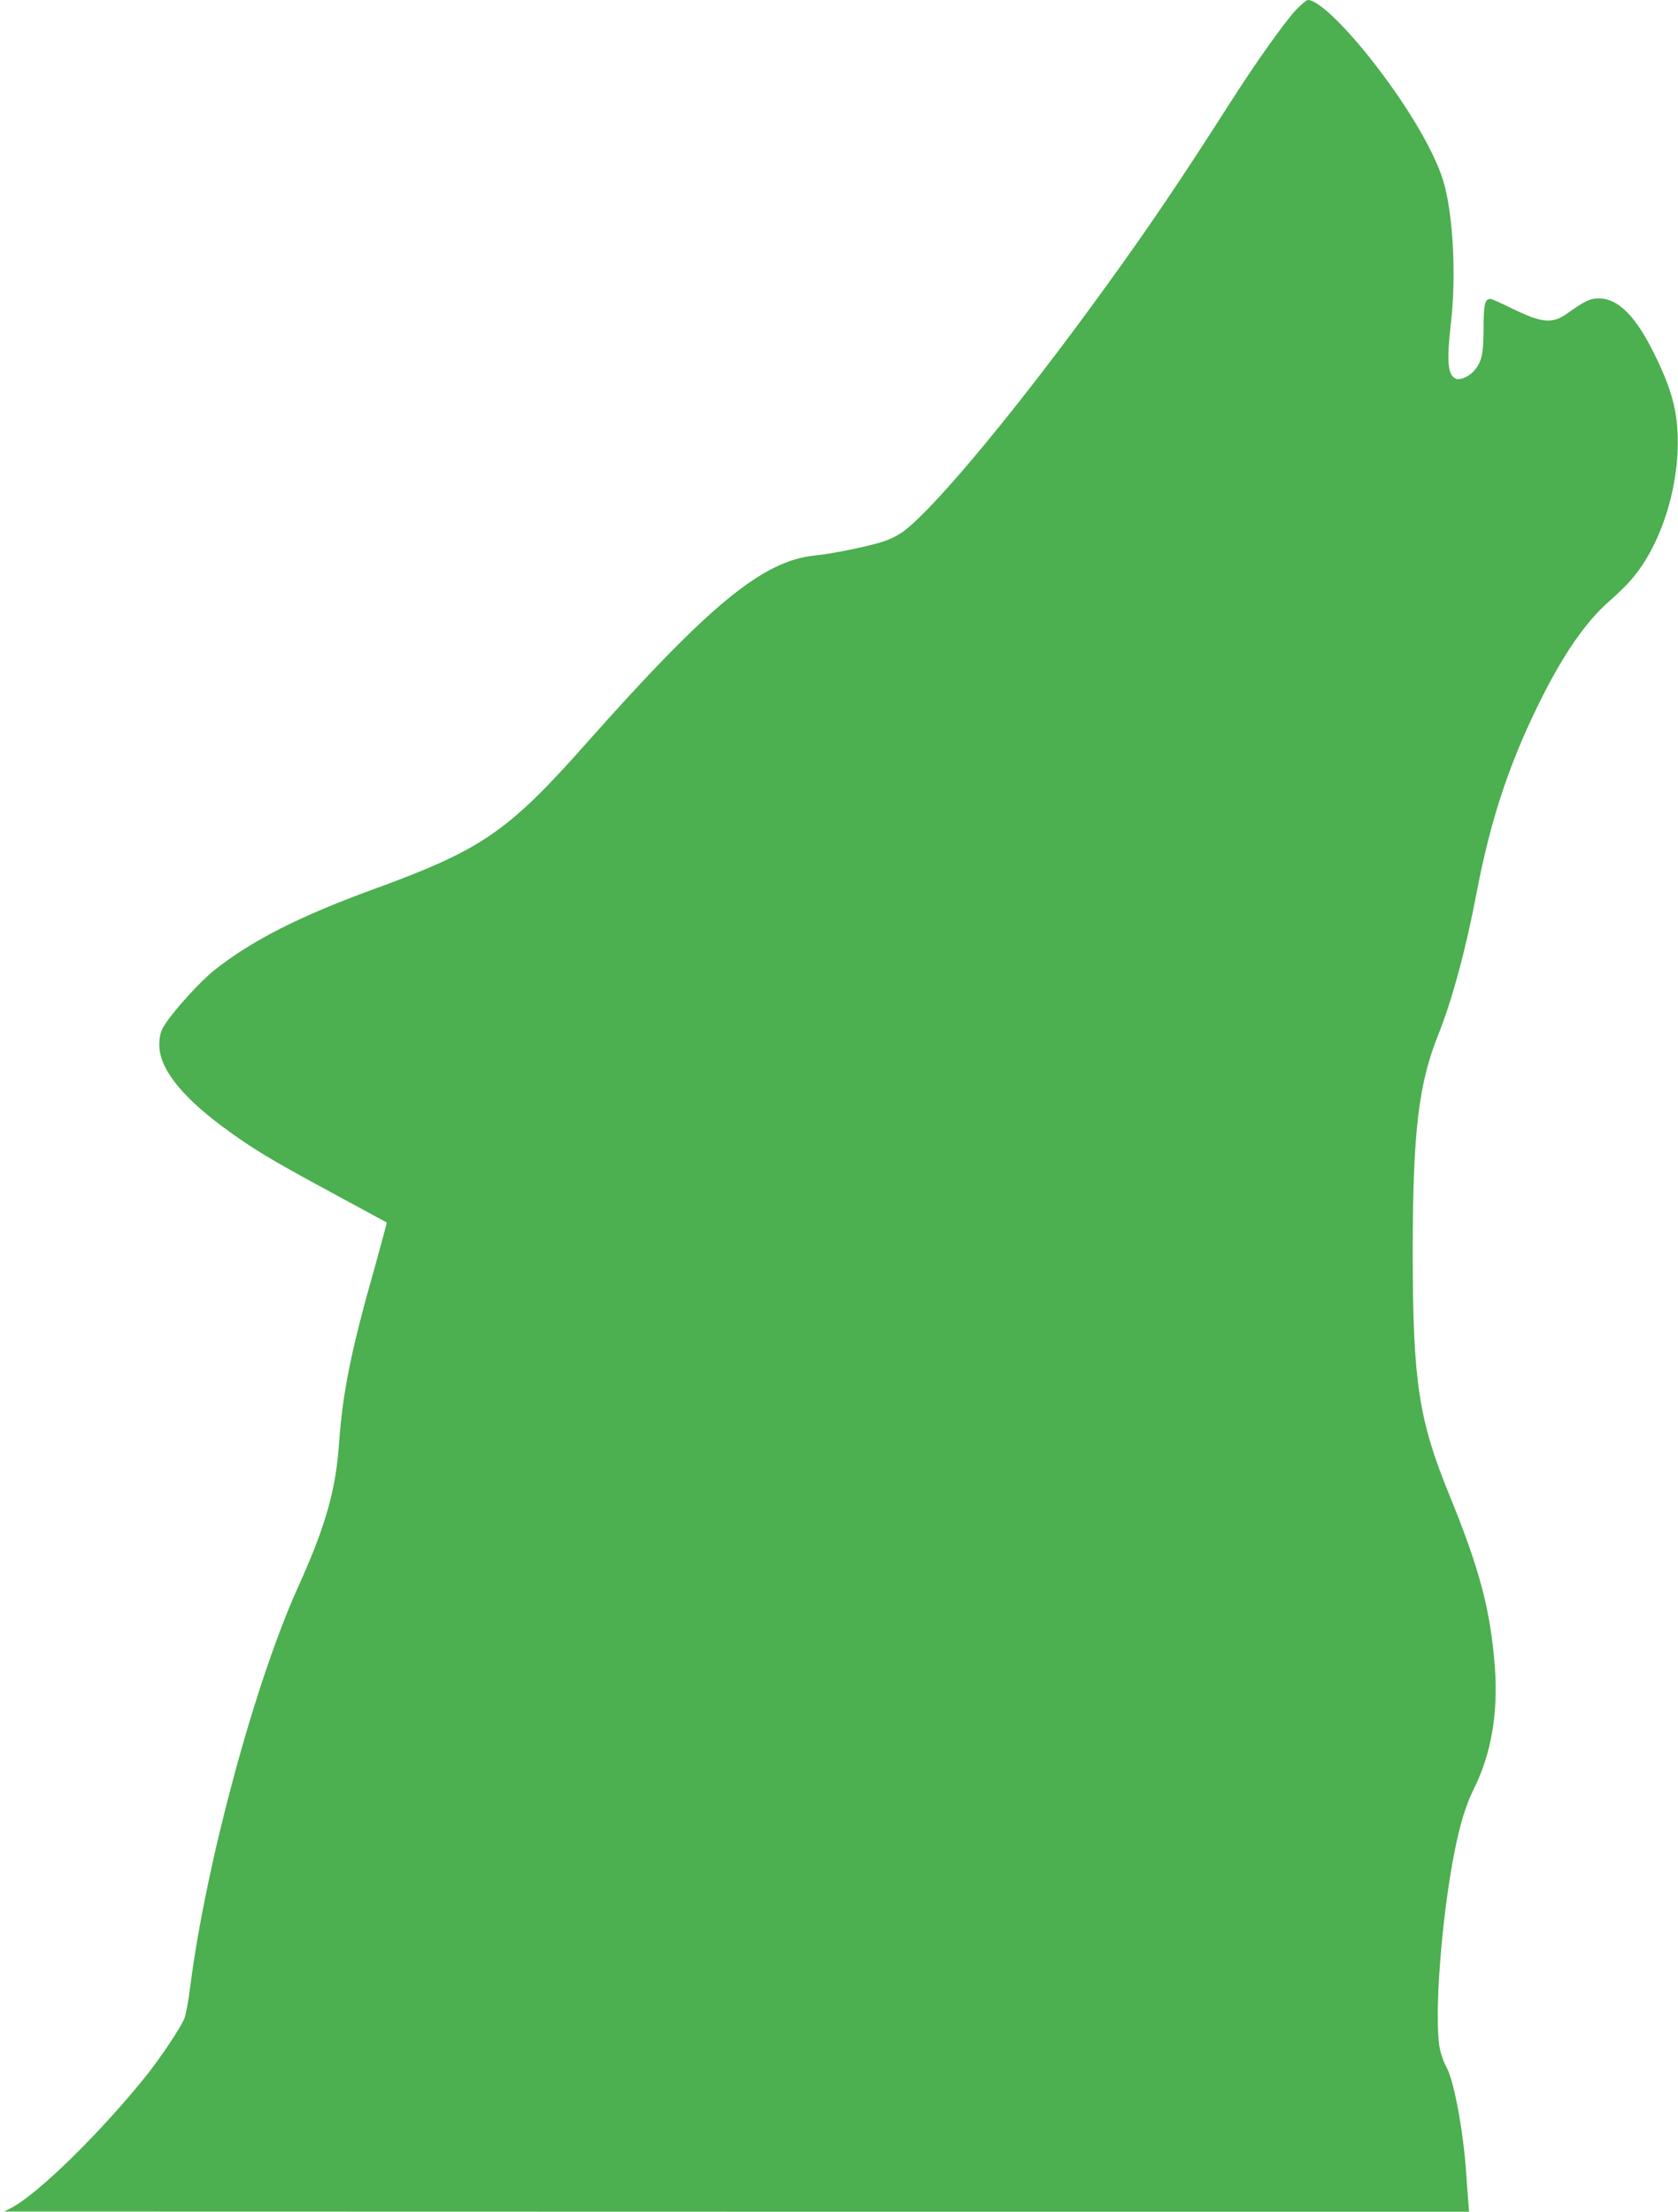
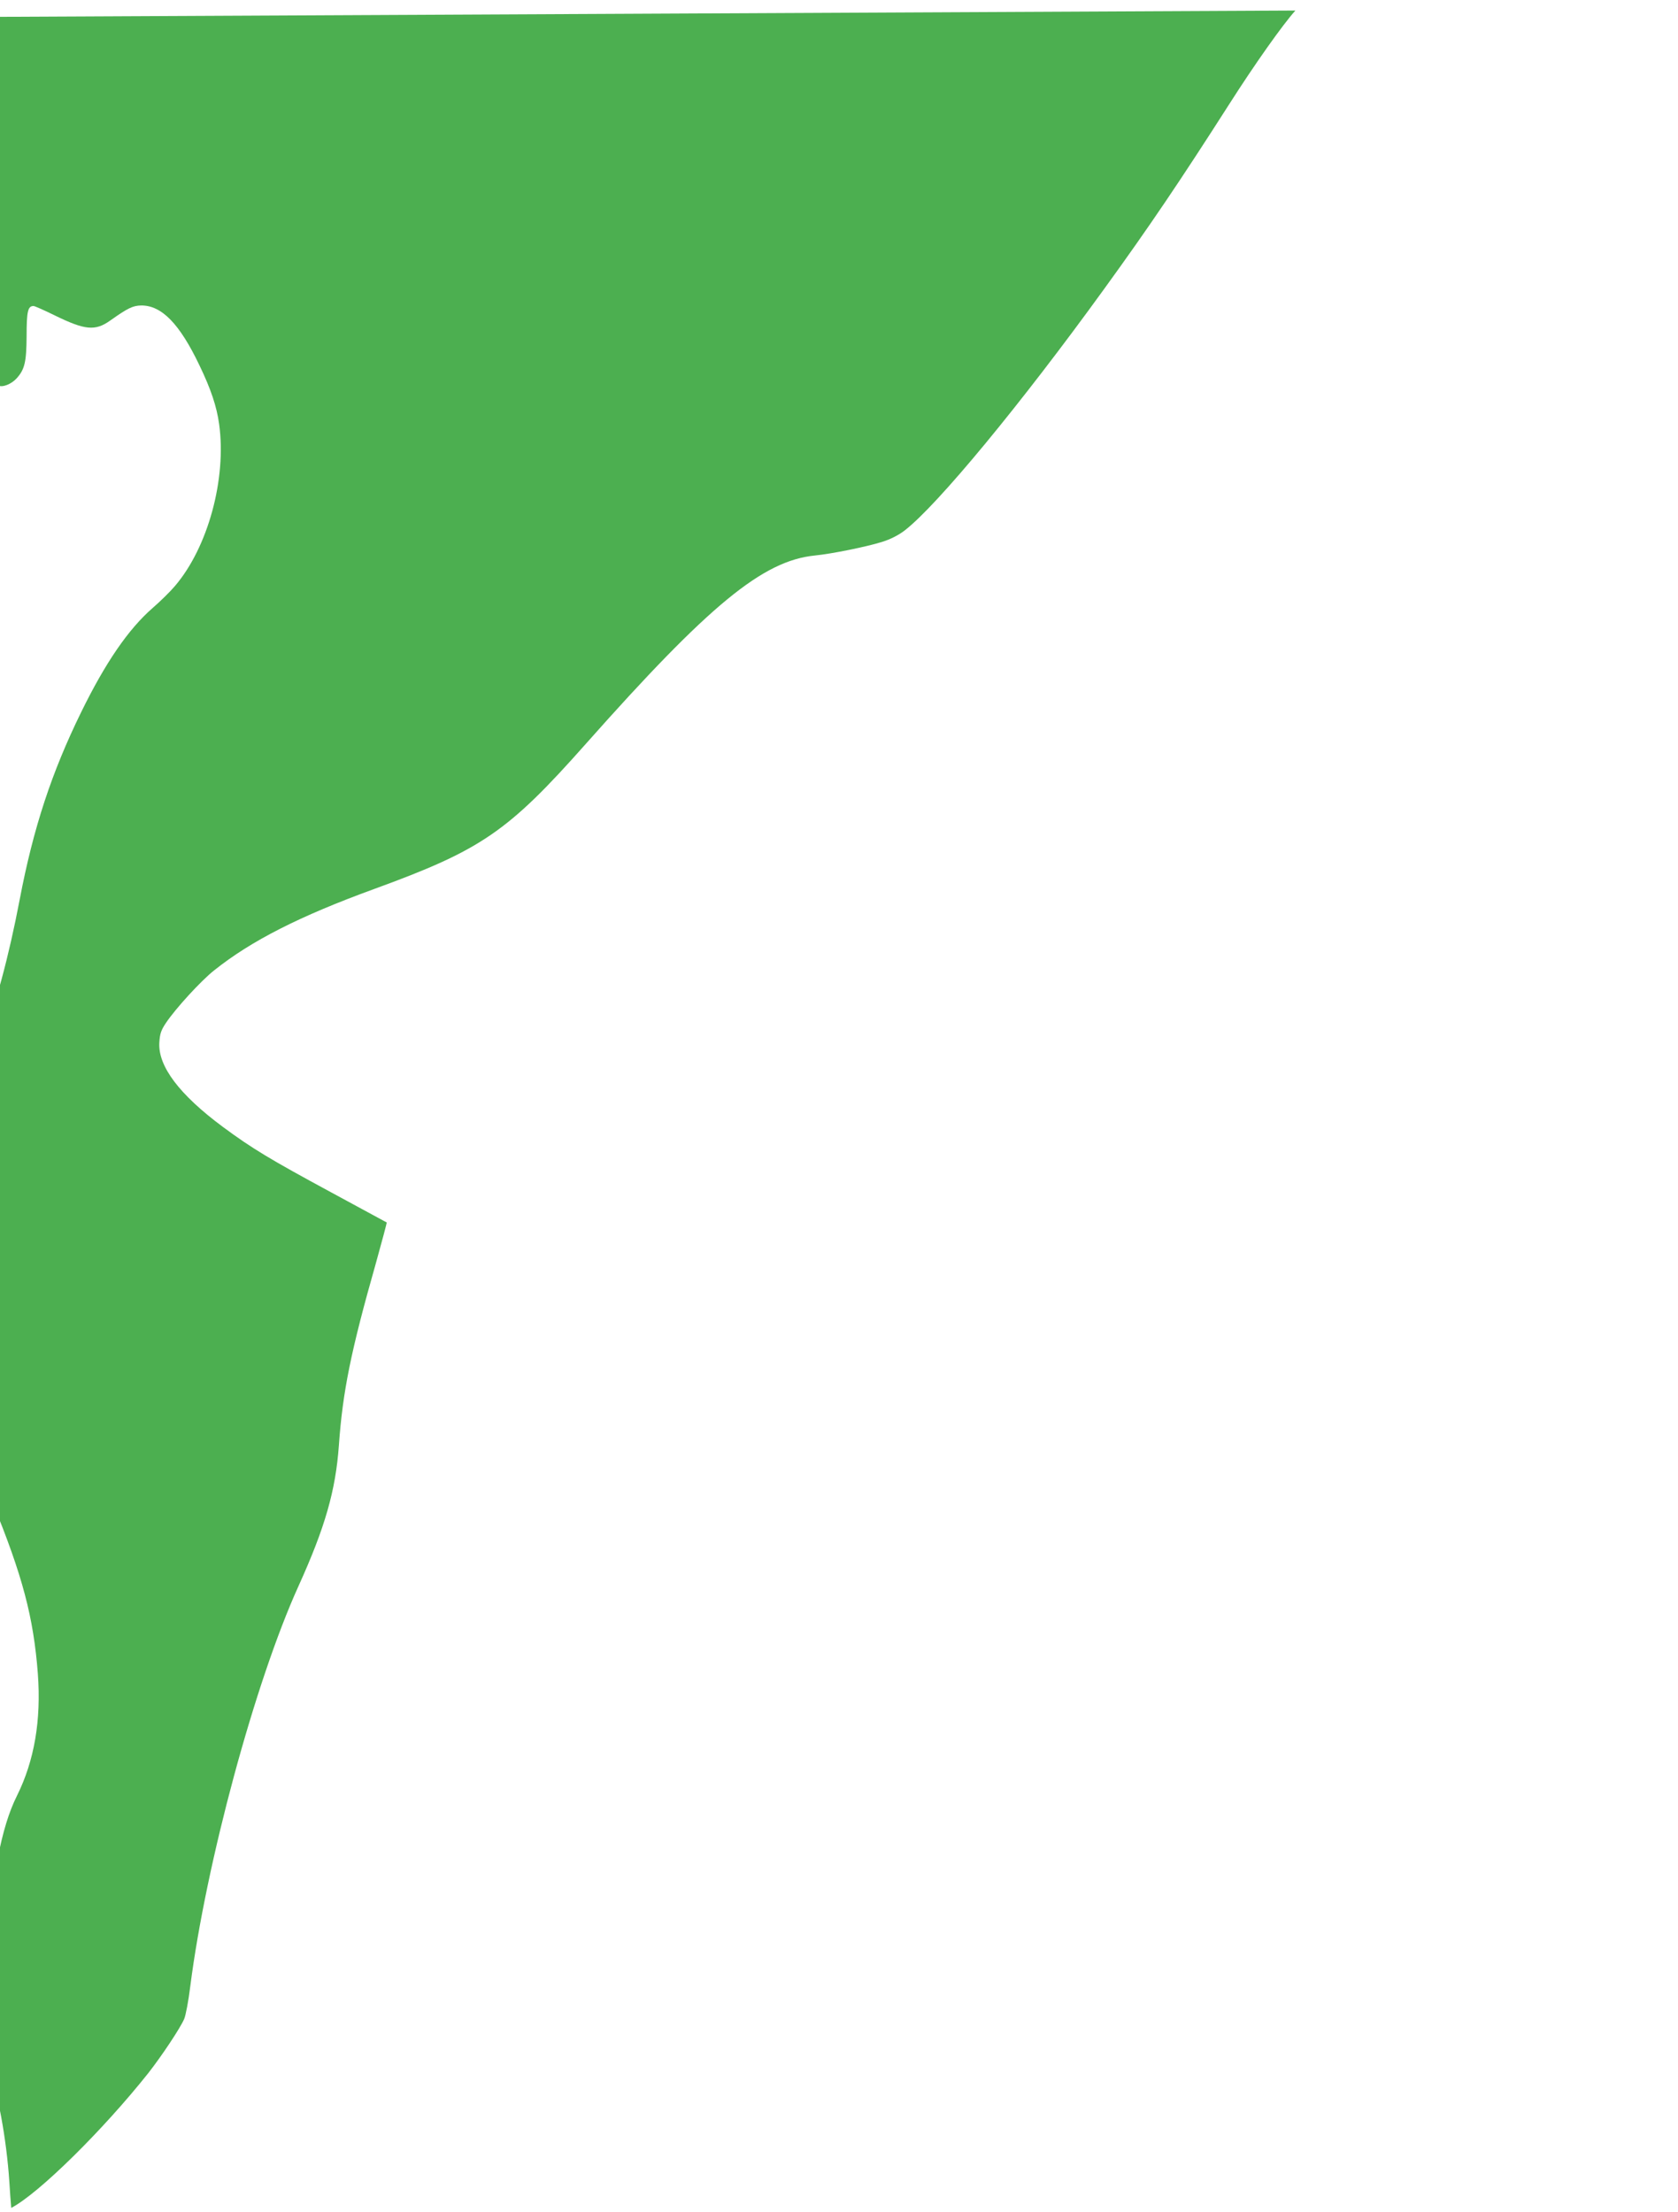
<svg xmlns="http://www.w3.org/2000/svg" version="1.0" width="971pt" height="1280pt" viewBox="0 0 971 1280" preserveAspectRatio="xMidYMid meet">
  <g transform="translate(0,1280) scale(0.1,-0.1)" fill="#4caf50" stroke="none">
-     <path d="M7496 12739 c-73 -81 -235 -310 -381 -539 -285 -446 -466 -714 -724 -1070 -486 -672 -967 -1254 -1156 -1400 -35 -27 -82 -51 -130 -66 -89 -28 -290 -69 -390 -79 -301 -30 -611 -285 -1325 -1090 -452 -510 -605 -614 -1225 -840 -431 -157 -712 -300 -926 -471 -77 -61 -223 -221 -278 -303 -29 -43 -36 -64 -39 -115 -8 -137 116 -301 368 -488 169 -125 272 -187 627 -379 175 -95 319 -173 321 -174 1 -1 -27 -107 -63 -236 -145 -510 -192 -743 -214 -1054 -19 -263 -80 -475 -234 -815 -251 -553 -535 -1604 -626 -2316 -10 -82 -26 -167 -35 -188 -22 -52 -129 -213 -208 -314 -263 -331 -634 -697 -793 -780 l-40 -21 4238 -1 4238 0 -5 63 c-3 34 -8 102 -11 152 -16 247 -71 543 -115 622 -16 28 -34 80 -40 115 -31 191 12 752 86 1126 32 165 67 278 114 372 100 202 140 436 120 705 -25 326 -88 566 -264 995 -177 436 -210 652 -211 1390 0 701 32 981 146 1267 83 208 161 497 224 828 79 415 185 736 356 1085 140 286 273 480 413 602 45 39 103 96 129 127 191 223 300 620 256 938 -14 101 -47 201 -114 340 -115 241 -219 347 -337 346 -48 -1 -76 -14 -179 -87 -87 -62 -146 -56 -320 29 -61 30 -117 55 -124 55 -33 0 -40 -32 -40 -174 -1 -151 -11 -193 -58 -245 -31 -34 -83 -54 -106 -41 -44 23 -50 104 -25 320 30 261 15 595 -36 794 -40 158 -180 407 -371 661 -180 240 -357 415 -420 415 -9 0 -42 -28 -73 -61z" />
+     <path d="M7496 12739 c-73 -81 -235 -310 -381 -539 -285 -446 -466 -714 -724 -1070 -486 -672 -967 -1254 -1156 -1400 -35 -27 -82 -51 -130 -66 -89 -28 -290 -69 -390 -79 -301 -30 -611 -285 -1325 -1090 -452 -510 -605 -614 -1225 -840 -431 -157 -712 -300 -926 -471 -77 -61 -223 -221 -278 -303 -29 -43 -36 -64 -39 -115 -8 -137 116 -301 368 -488 169 -125 272 -187 627 -379 175 -95 319 -173 321 -174 1 -1 -27 -107 -63 -236 -145 -510 -192 -743 -214 -1054 -19 -263 -80 -475 -234 -815 -251 -553 -535 -1604 -626 -2316 -10 -82 -26 -167 -35 -188 -22 -52 -129 -213 -208 -314 -263 -331 -634 -697 -793 -780 c-3 34 -8 102 -11 152 -16 247 -71 543 -115 622 -16 28 -34 80 -40 115 -31 191 12 752 86 1126 32 165 67 278 114 372 100 202 140 436 120 705 -25 326 -88 566 -264 995 -177 436 -210 652 -211 1390 0 701 32 981 146 1267 83 208 161 497 224 828 79 415 185 736 356 1085 140 286 273 480 413 602 45 39 103 96 129 127 191 223 300 620 256 938 -14 101 -47 201 -114 340 -115 241 -219 347 -337 346 -48 -1 -76 -14 -179 -87 -87 -62 -146 -56 -320 29 -61 30 -117 55 -124 55 -33 0 -40 -32 -40 -174 -1 -151 -11 -193 -58 -245 -31 -34 -83 -54 -106 -41 -44 23 -50 104 -25 320 30 261 15 595 -36 794 -40 158 -180 407 -371 661 -180 240 -357 415 -420 415 -9 0 -42 -28 -73 -61z" />
  </g>
</svg>